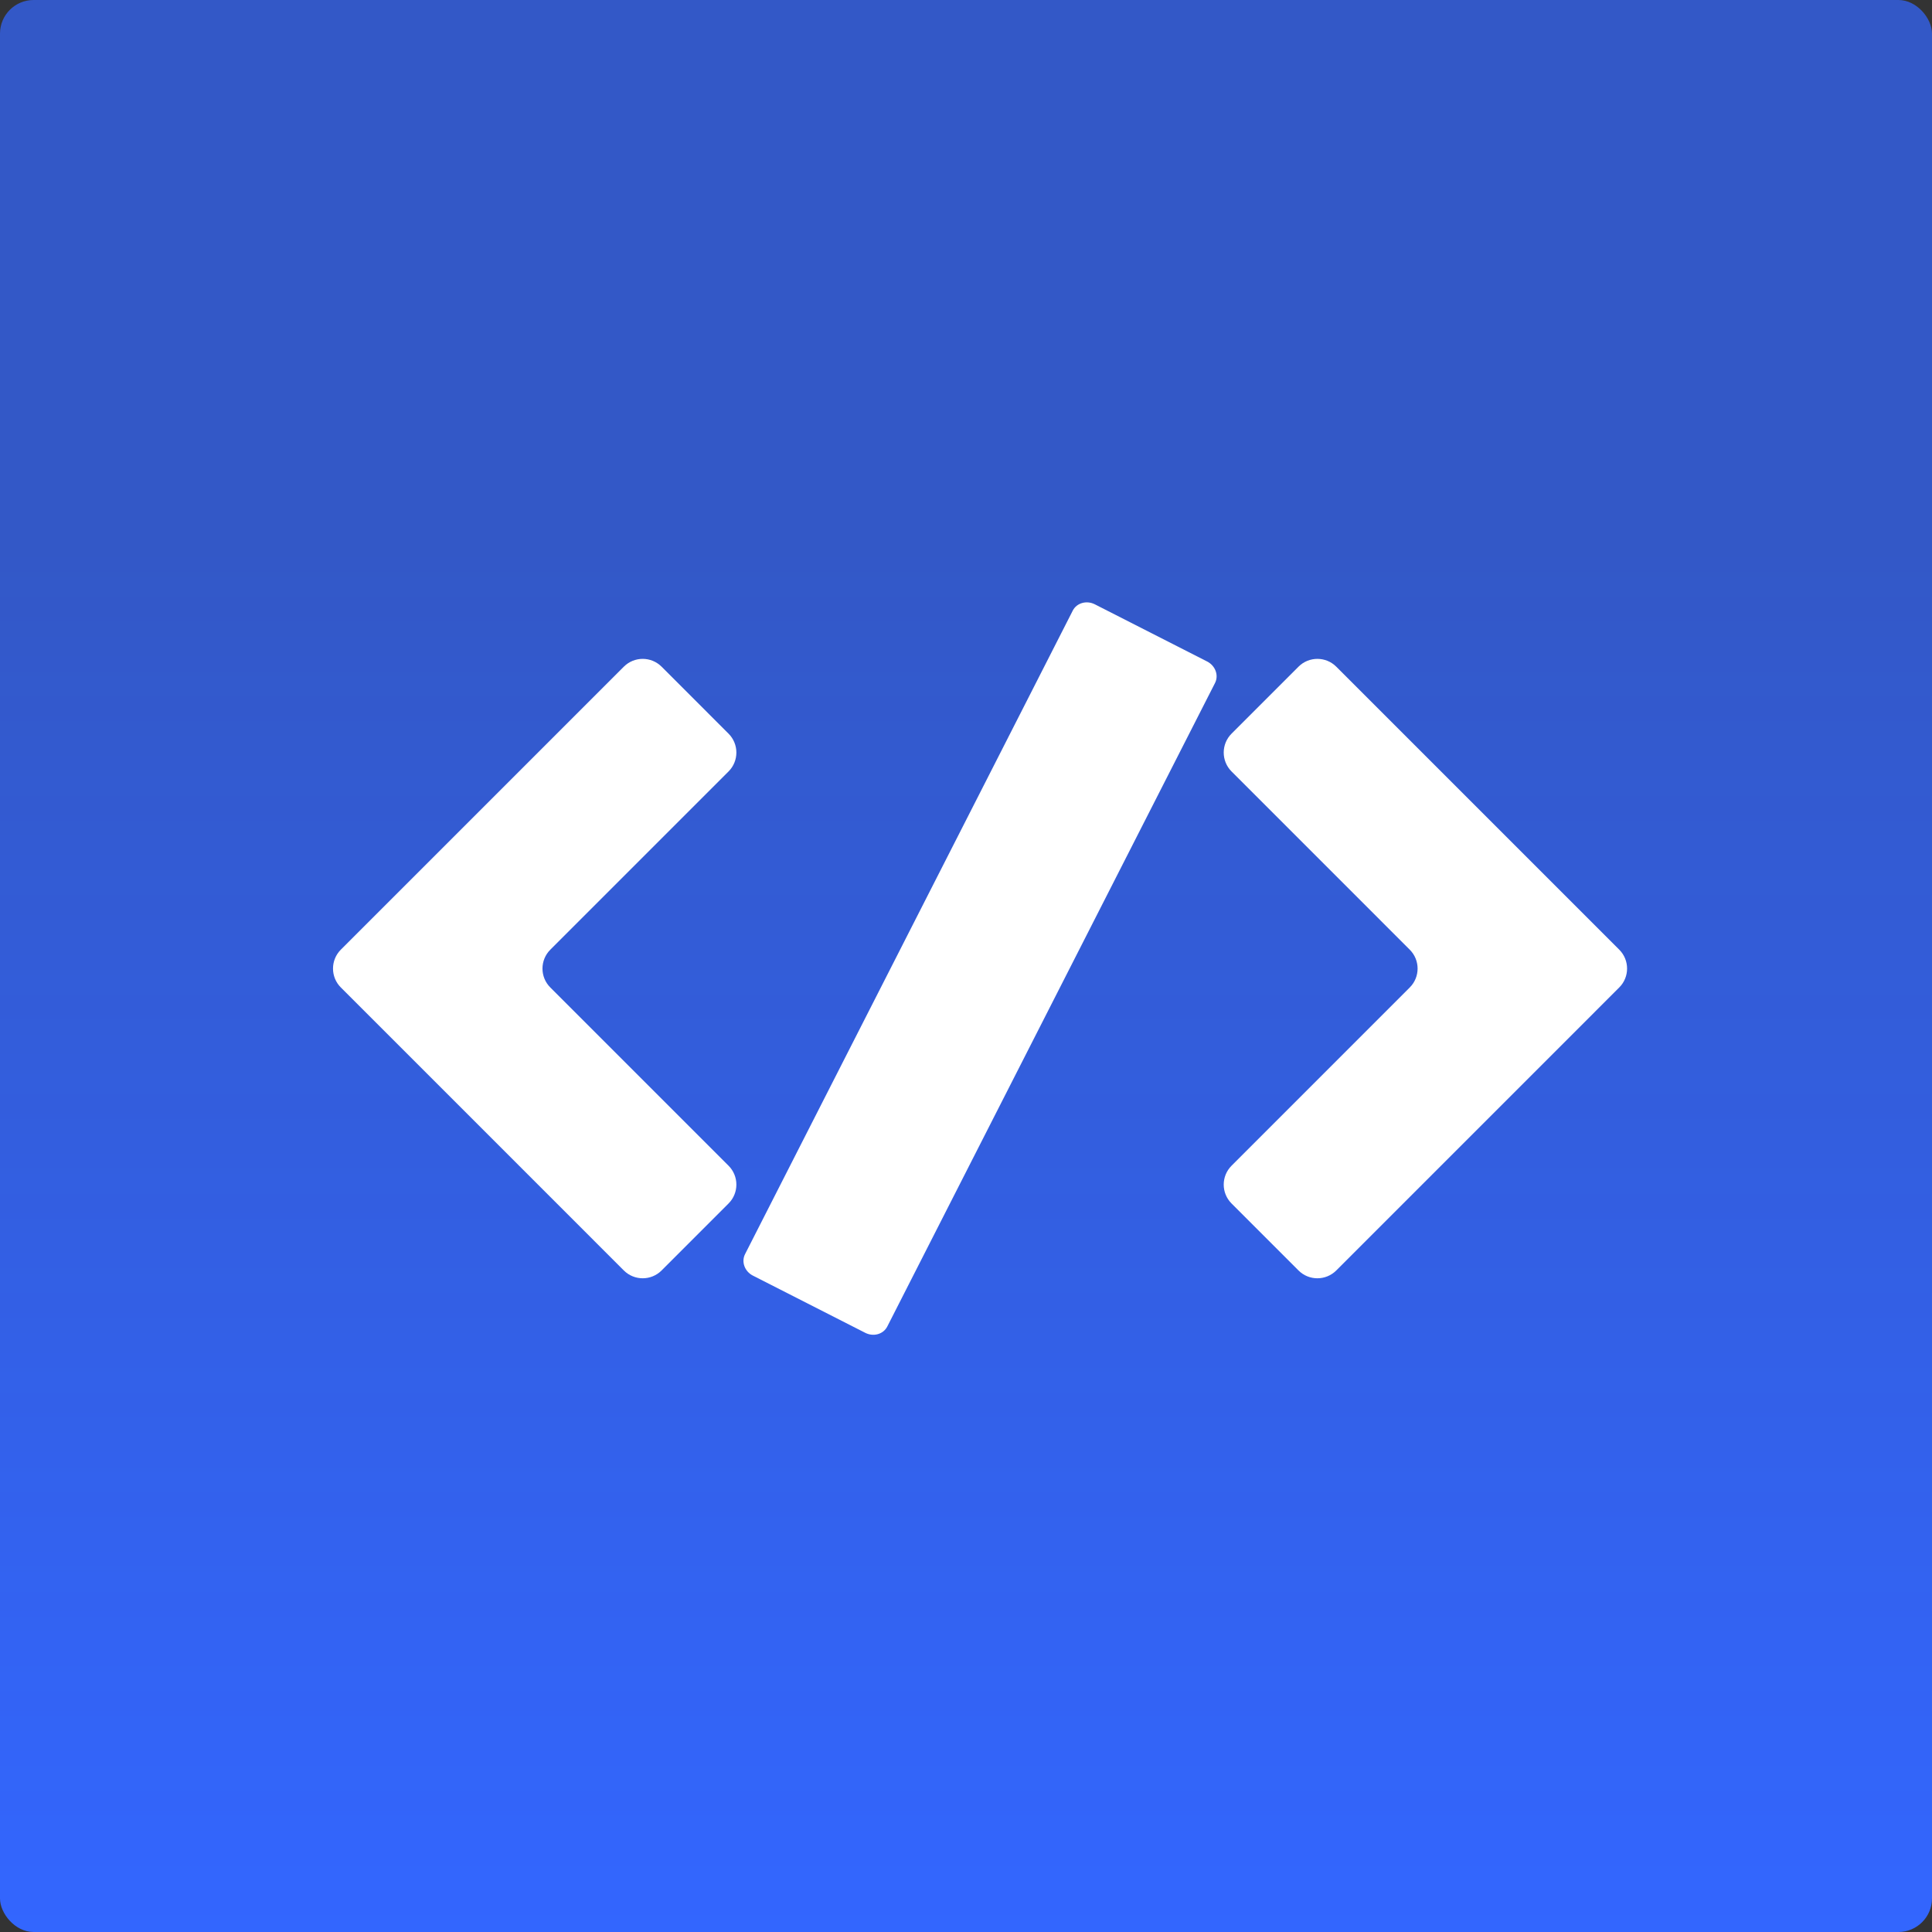
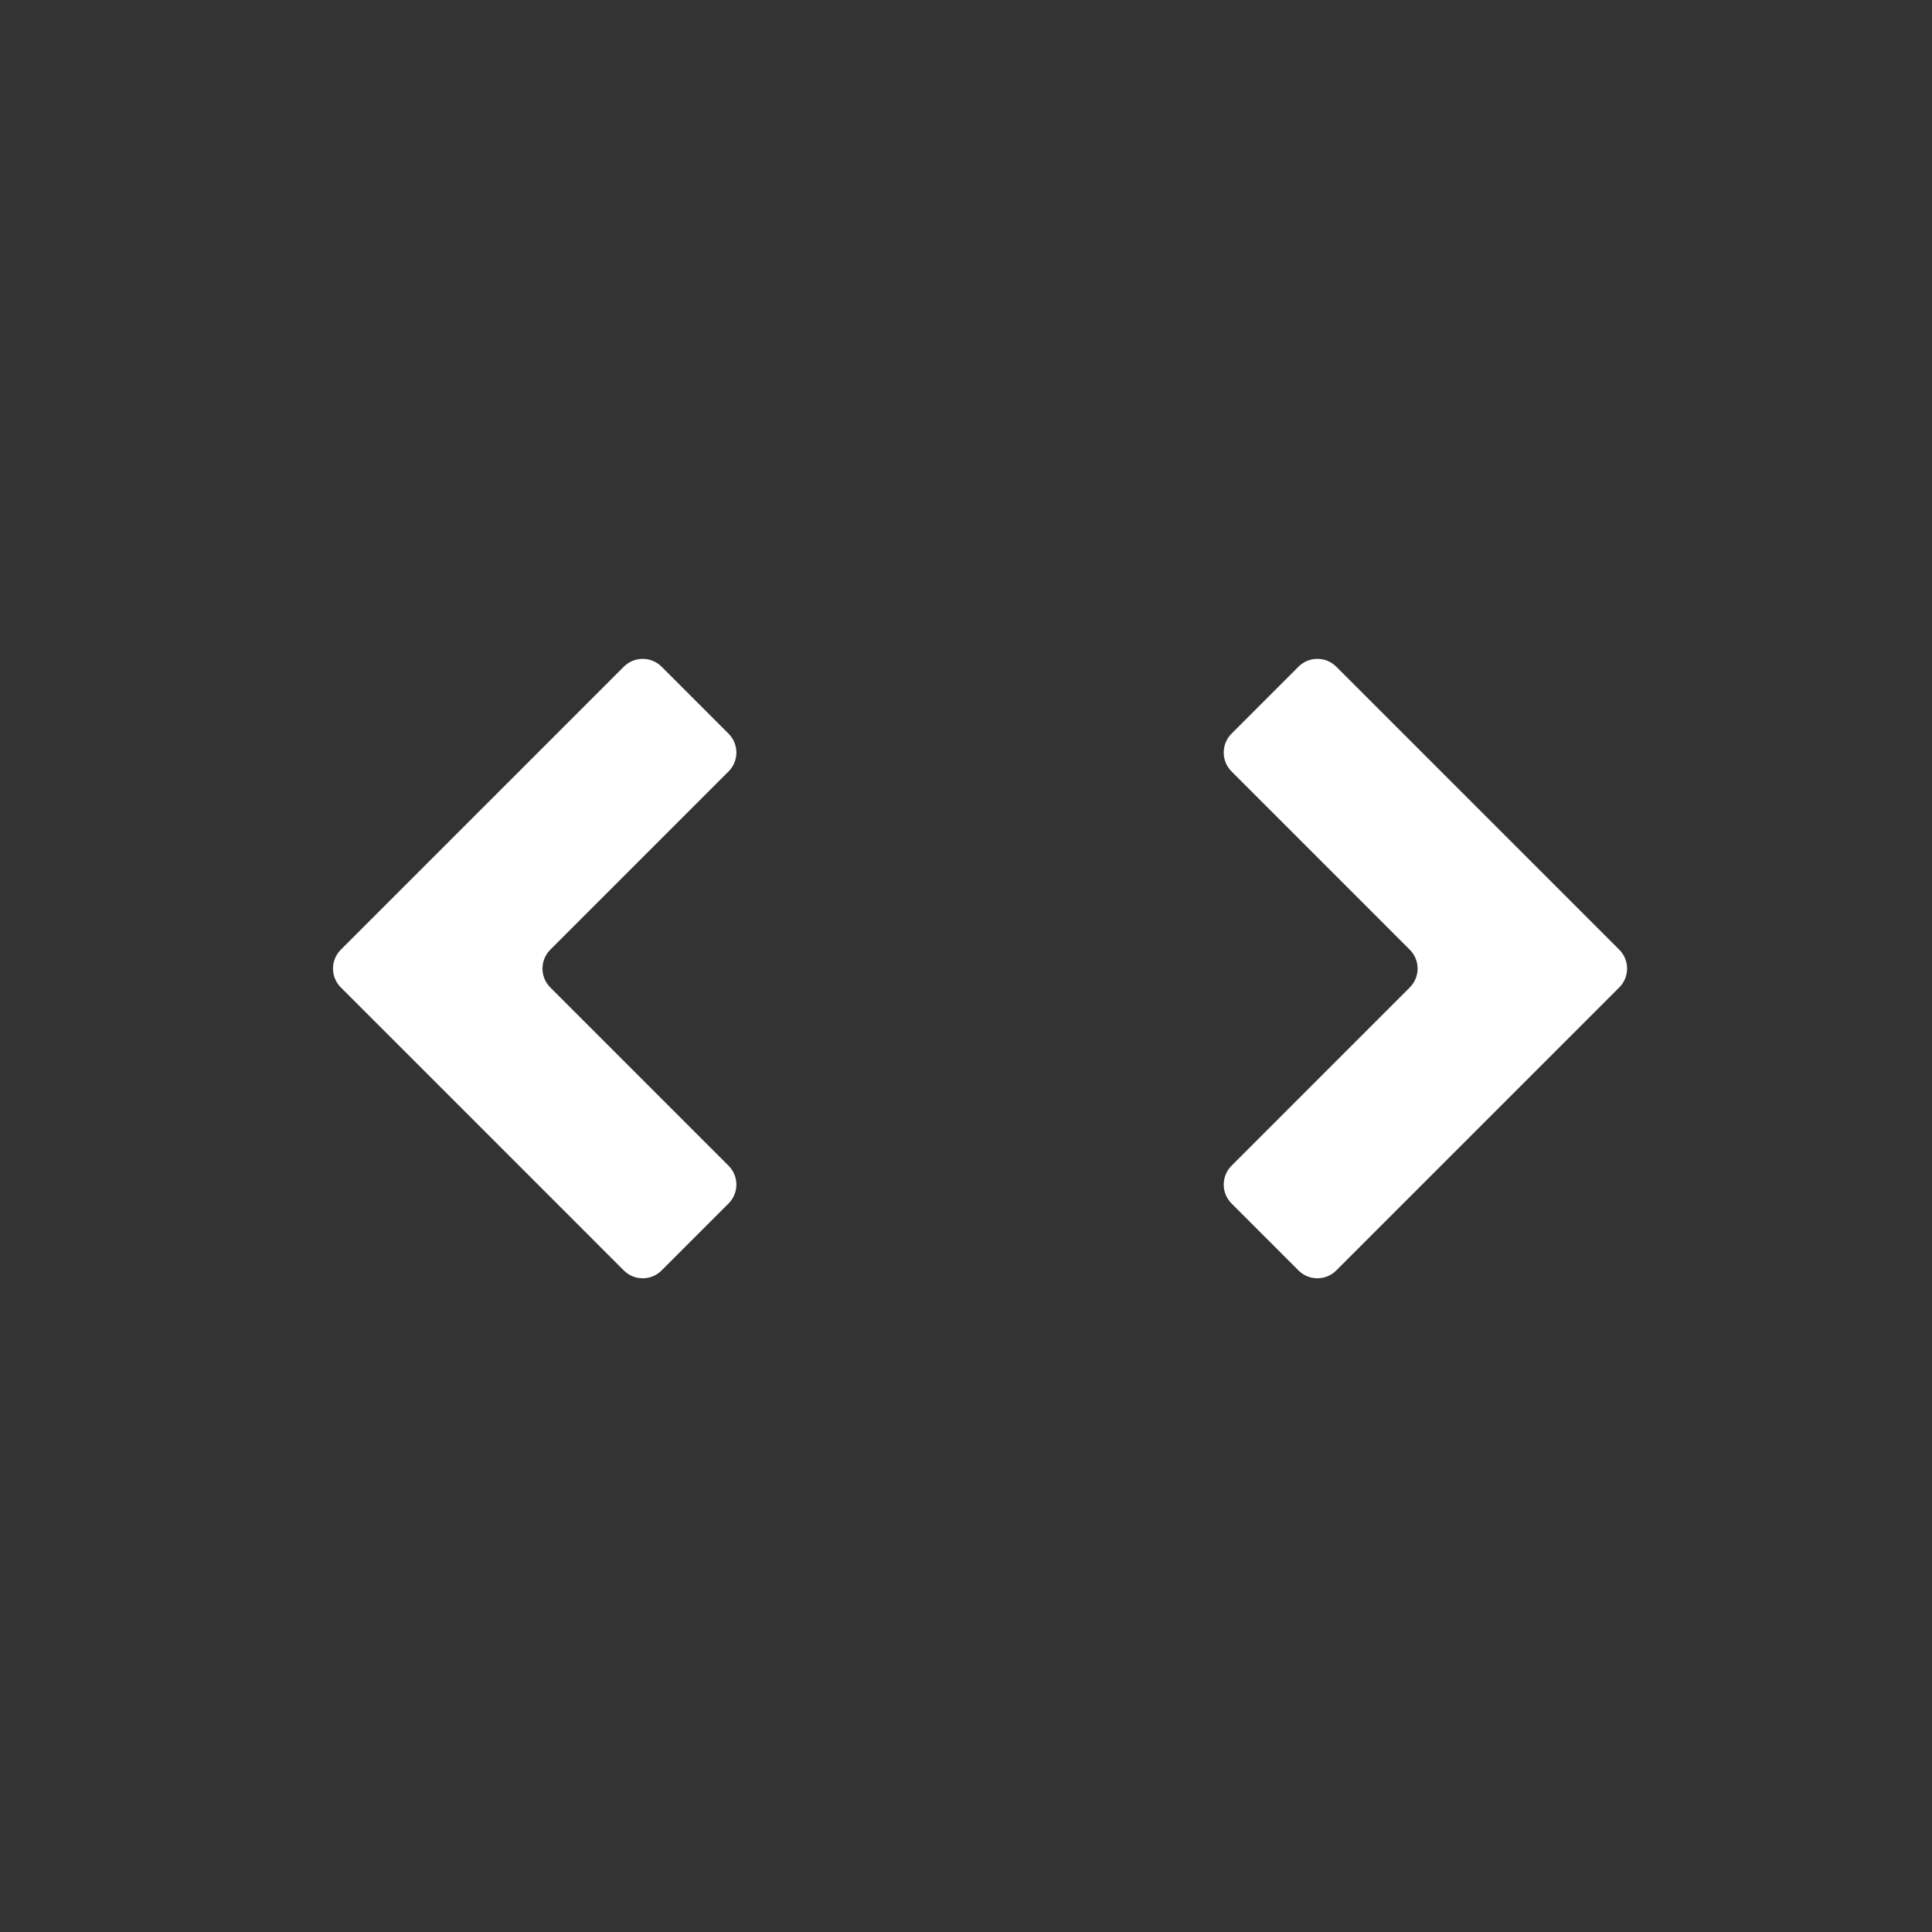
<svg xmlns="http://www.w3.org/2000/svg" height="115" viewBox="0 0 115 115" width="115">
  <rect x="0" y="0" width="115" height="115" fill="#333333" stroke="none" />
  <linearGradient id="a" x1="50%" x2="50%" y1="100%" y2="28.884%">
    <stop offset="0" stop-color="#36f" />
    <stop offset="1" stop-color="#36f" stop-opacity=".727" />
  </linearGradient>
  <g fill="none">
-     <rect fill="url(#a)" height="115" rx="2" width="115" />
    <g fill="#fff" transform="translate(19 35)">
      <path d="m6.399 28.888 11.733 11.734c.621.621 1.628.621 2.249 0l3.985-3.986c.621-.62.621-1.627 0-2.248l-10.609-10.61c-.622-.62-.622-1.628 0-2.249l10.609-10.609c.621-.622.621-1.628 0-2.25l-3.985-3.986c-.622-.621-1.628-.621-2.249 0l-11.733 11.734-5.112 5.11c-.62.621-.62 1.629 0 2.249z" />
      <path d="m77.384 23.777c.621-.62.621-1.628 0-2.249l-5.11-5.11-11.734-11.734c-.621-.621-1.627-.621-2.249 0l-3.985 3.986c-.621.621-.621 1.628 0 2.25l10.608 10.609c.622.621.622 1.629 0 2.249l-10.608 10.61c-.621.621-.621 1.628 0 2.248l3.985 3.986c.621.621 1.628.621 2.249 0l11.733-11.734z" />
-       <path d="m32.502 44.334-6.684-3.403c-.492-.25-.703-.823-.469-1.282l19.506-38.304c.234-.457.822-.624 1.314-.374l6.683 3.403c.493.251.703.825.47 1.282l-19.508 38.304c-.233.458-.819.625-1.312.374z" />
    </g>
  </g>
</svg>